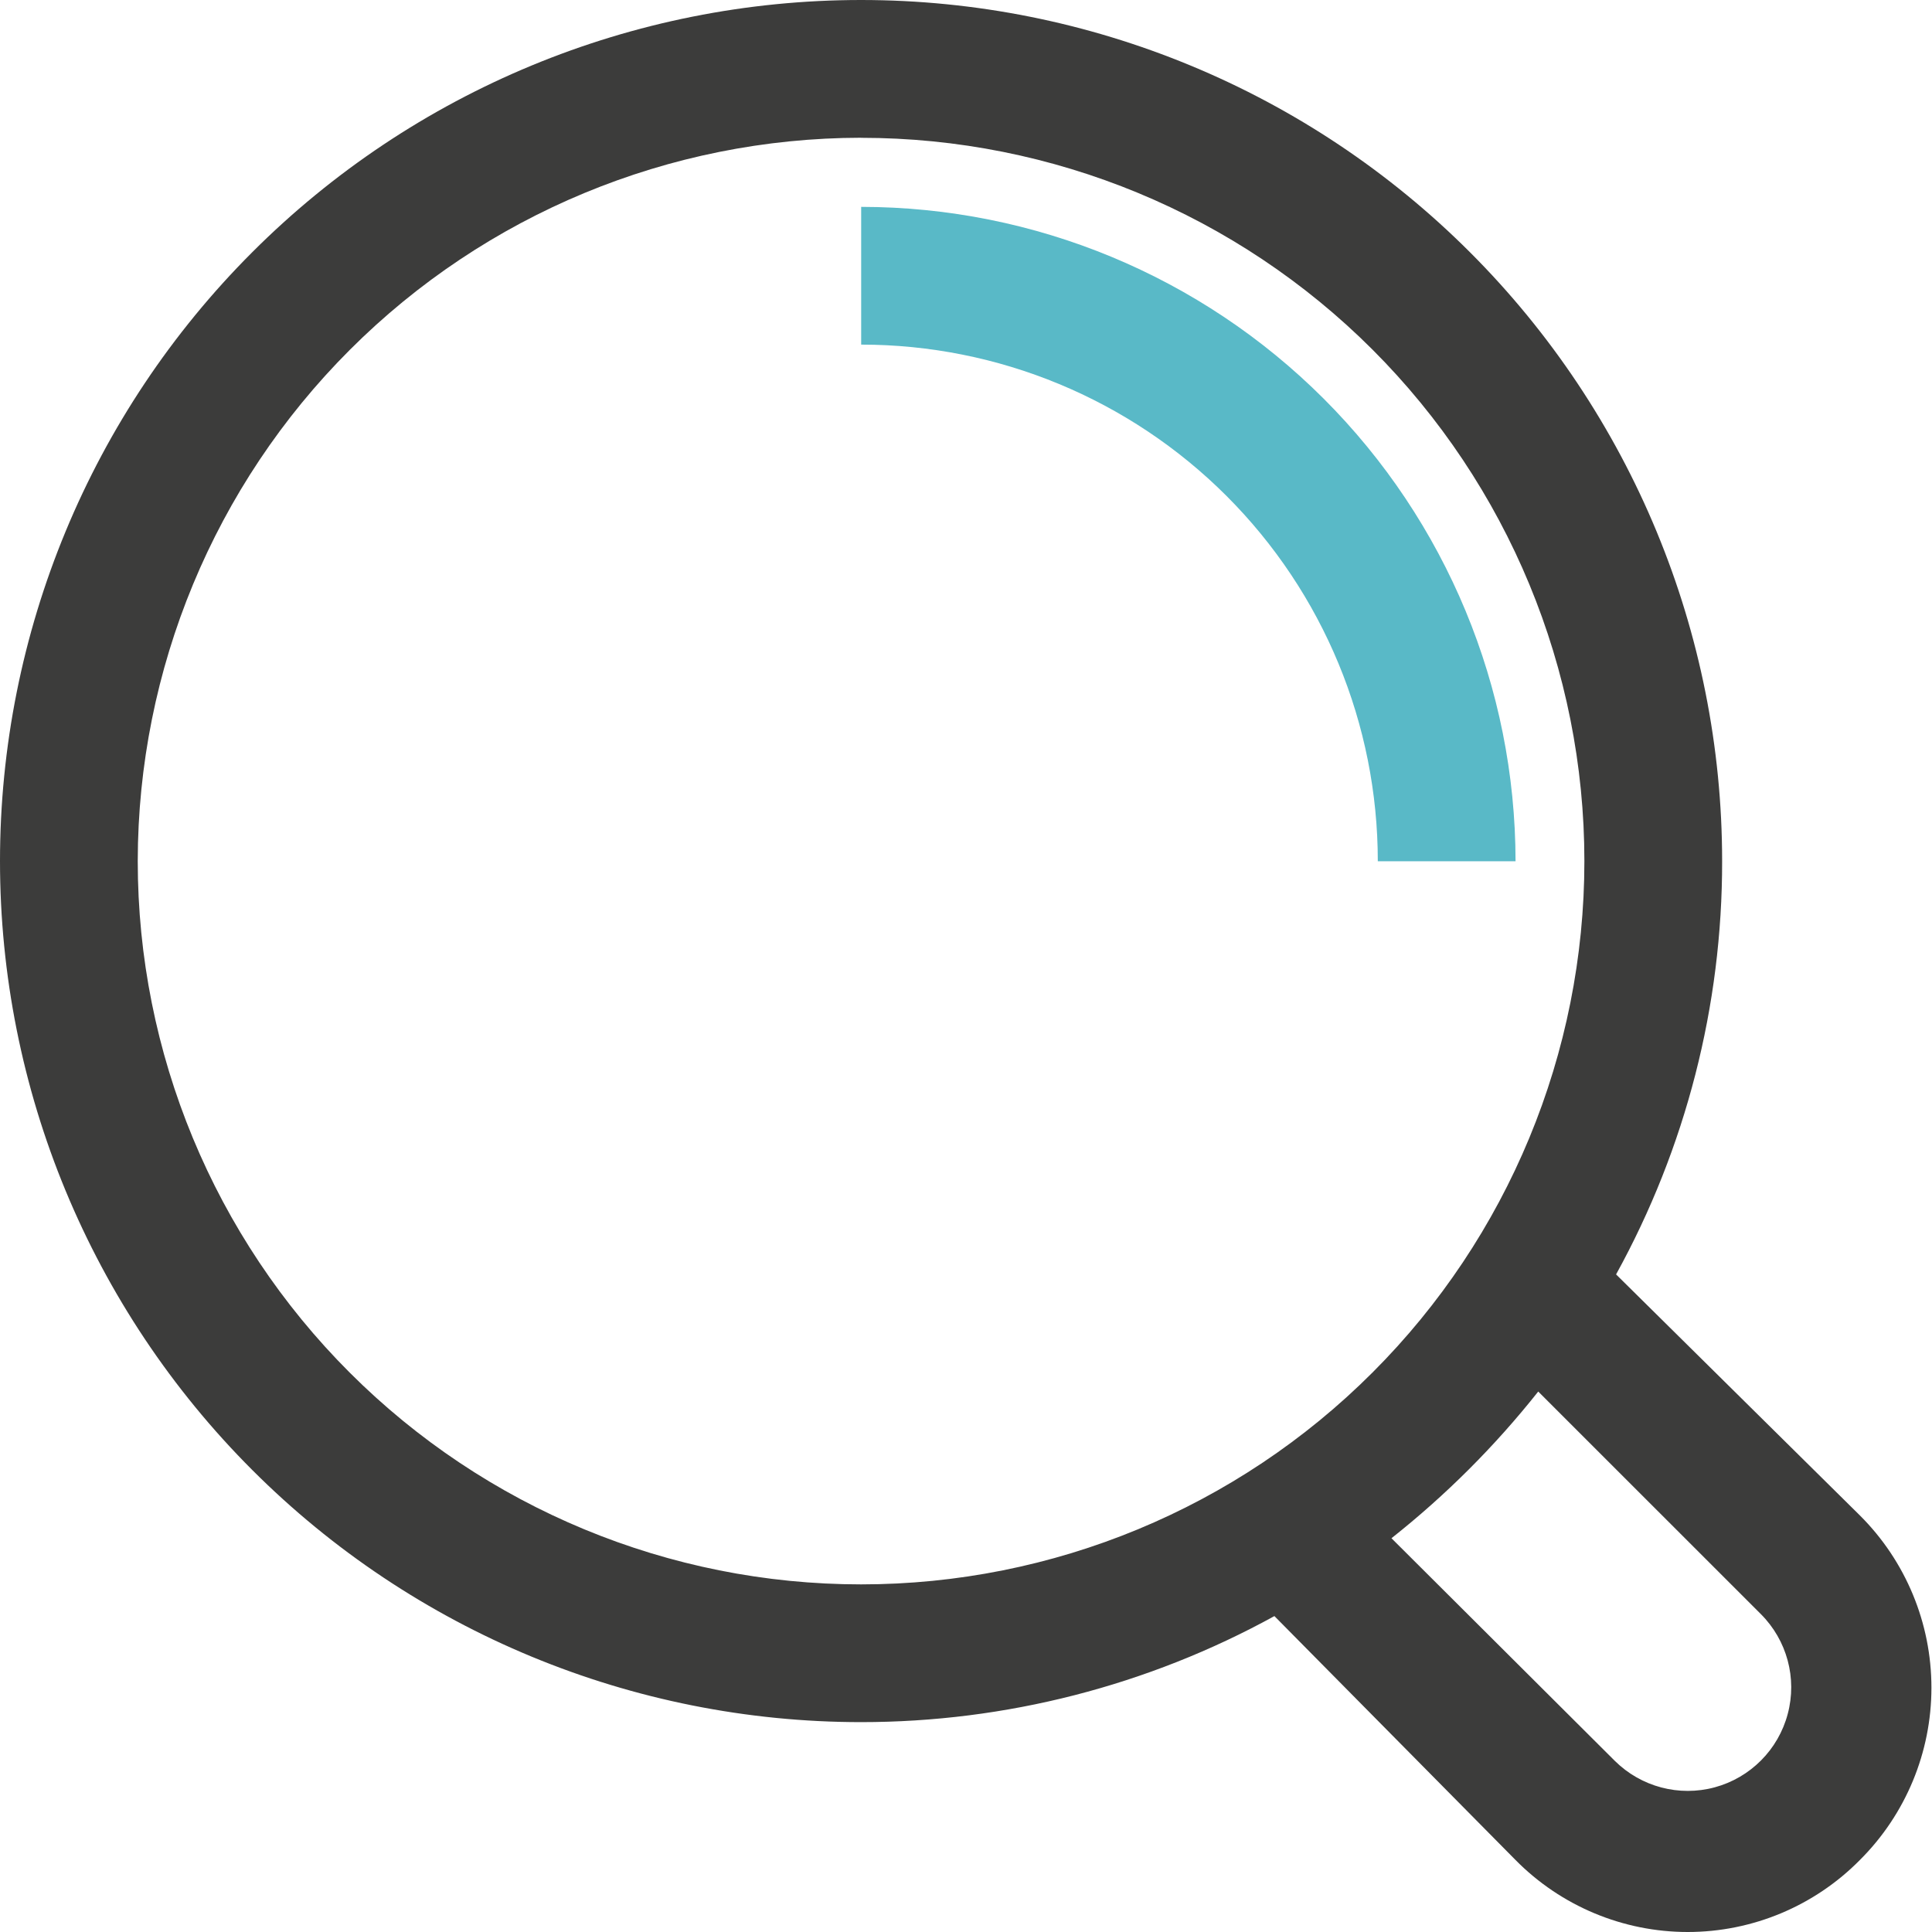
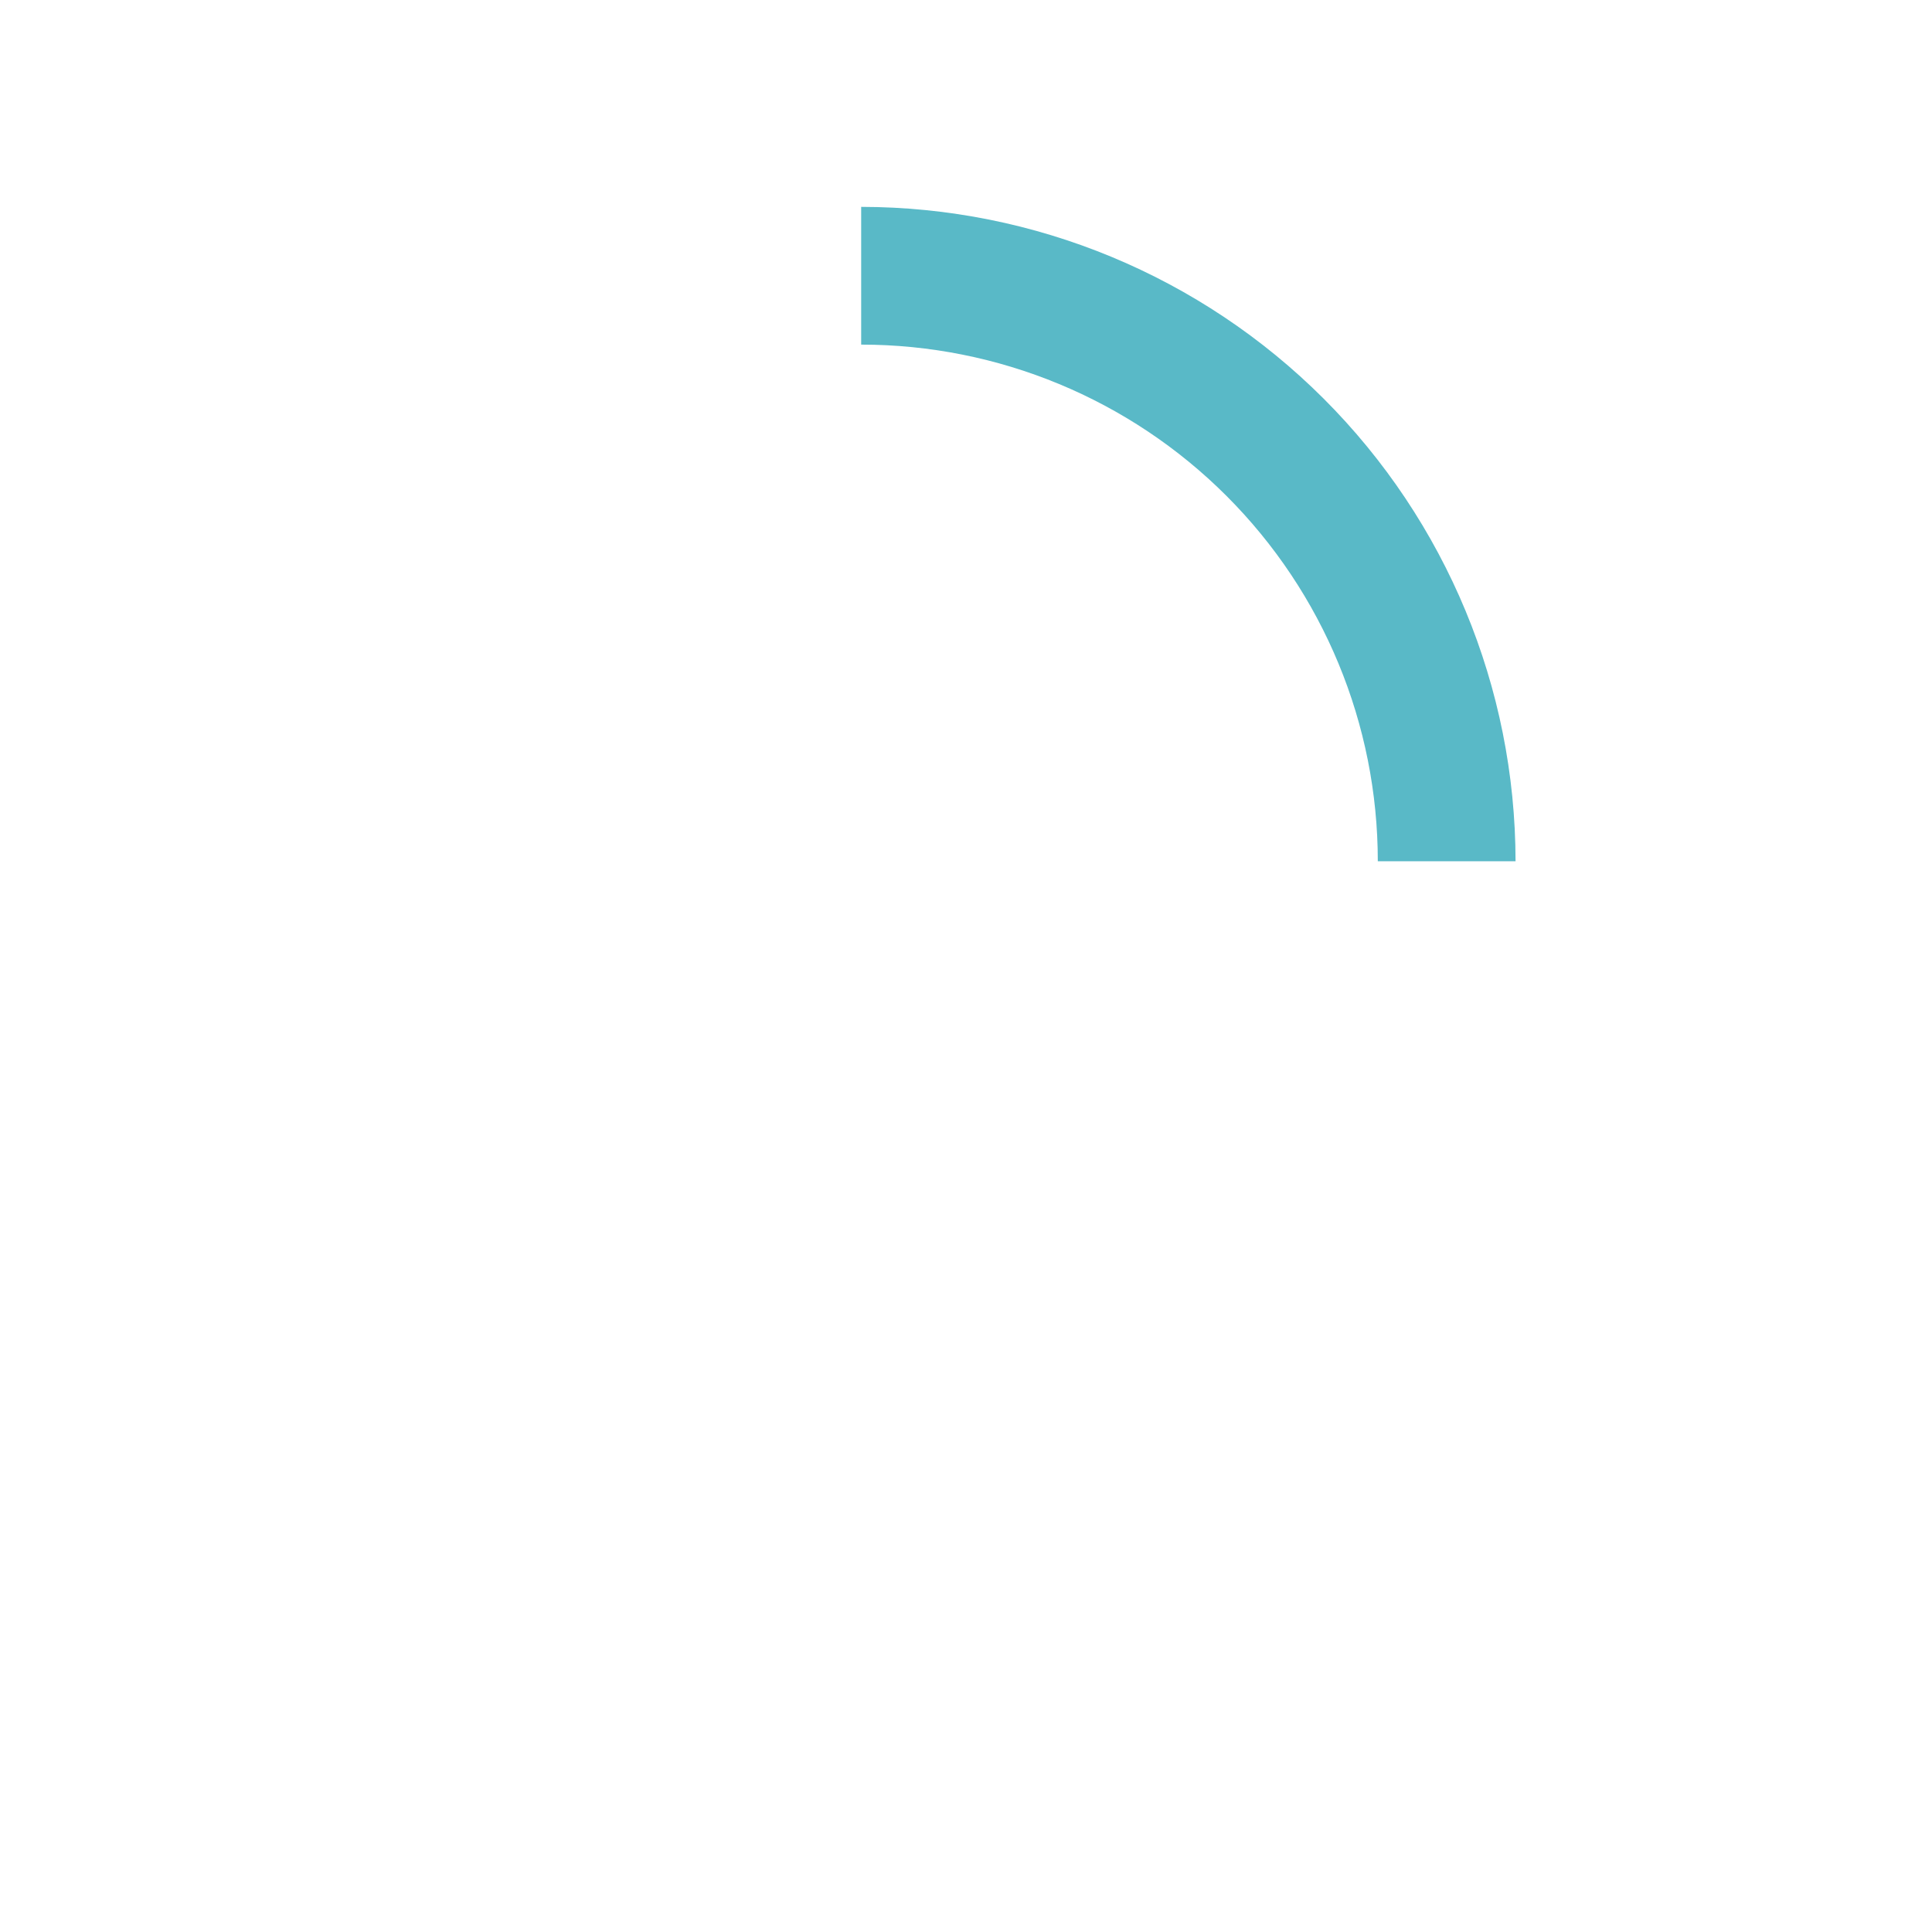
<svg xmlns="http://www.w3.org/2000/svg" width="27" height="27" viewBox="0 0 27 27" fill="none">
-   <path d="M12.034 24.067C14.053 24.067 16.04 23.558 17.81 22.585L21.179 25.993C21.814 26.637 22.681 27 23.586 27C24.491 27 25.358 26.637 25.993 25.993C26.633 25.355 26.992 24.489 26.992 23.586C26.992 22.683 26.633 21.817 25.993 21.179L22.585 17.81C23.56 16.041 24.07 14.054 24.067 12.034C24.067 8.842 22.8 5.781 20.543 3.525C18.286 1.268 15.225 0 12.034 0C8.842 0 5.781 1.268 3.525 3.525C1.268 5.781 0 8.842 0 12.034C0 15.225 1.268 18.286 3.525 20.543C5.781 22.8 8.842 24.067 12.034 24.067ZM24.607 22.556C24.973 22.921 25.117 23.453 24.984 23.952C24.852 24.452 24.462 24.843 23.964 24.978C23.465 25.113 22.932 24.971 22.566 24.607L19.446 21.497C20.207 20.895 20.895 20.207 21.497 19.447L24.607 22.556ZM12.034 1.926C14.715 1.926 17.286 2.991 19.181 4.886C21.077 6.782 22.142 9.353 22.142 12.034C22.142 14.715 21.077 17.286 19.181 19.181C17.286 21.077 14.715 22.142 12.034 22.142C9.353 22.142 6.782 21.077 4.886 19.181C2.99 17.286 1.925 14.715 1.925 12.034C1.928 9.354 2.994 6.784 4.889 4.889C6.784 2.994 9.354 1.928 12.034 1.925L12.034 1.926Z" fill="#3C3C3B" />
  <path d="M19.255 12.036H21.18C21.178 9.611 20.214 7.287 18.499 5.572C16.784 3.858 14.46 2.893 12.035 2.891V4.816C13.95 4.816 15.787 5.577 17.141 6.931C18.495 8.285 19.255 10.121 19.255 12.036L19.255 12.036Z" fill="#59B9C7" />
</svg>